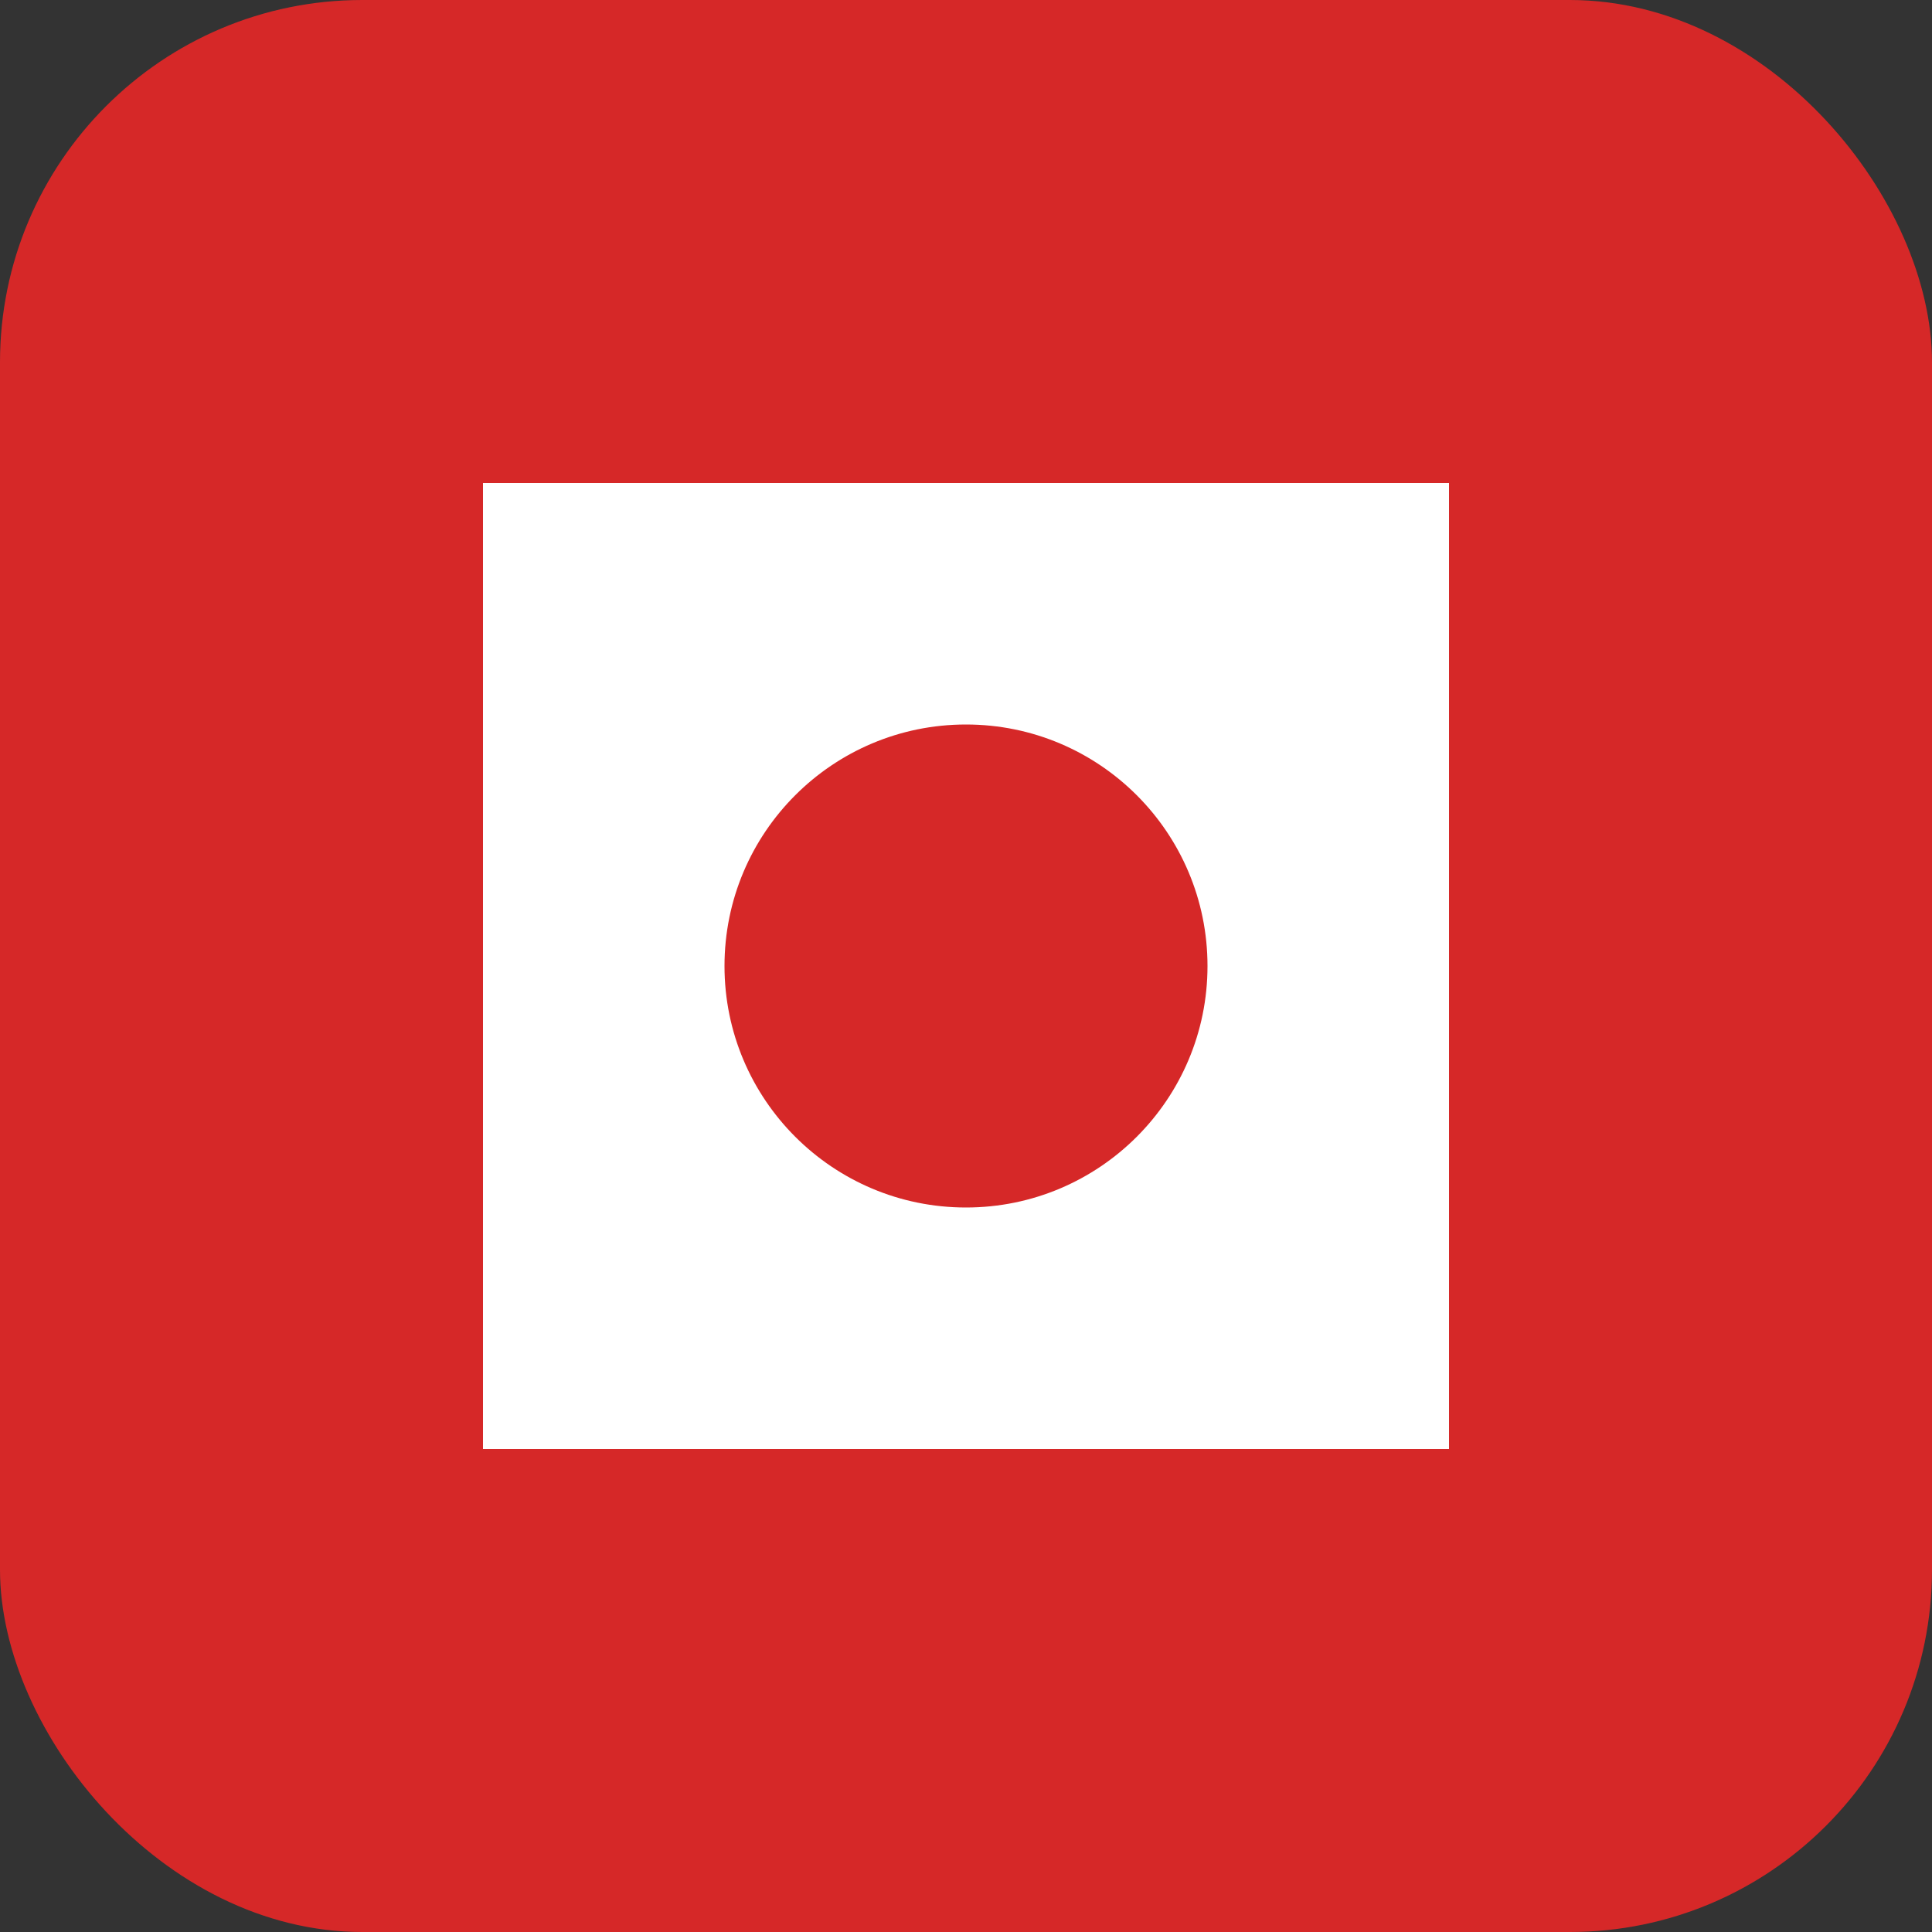
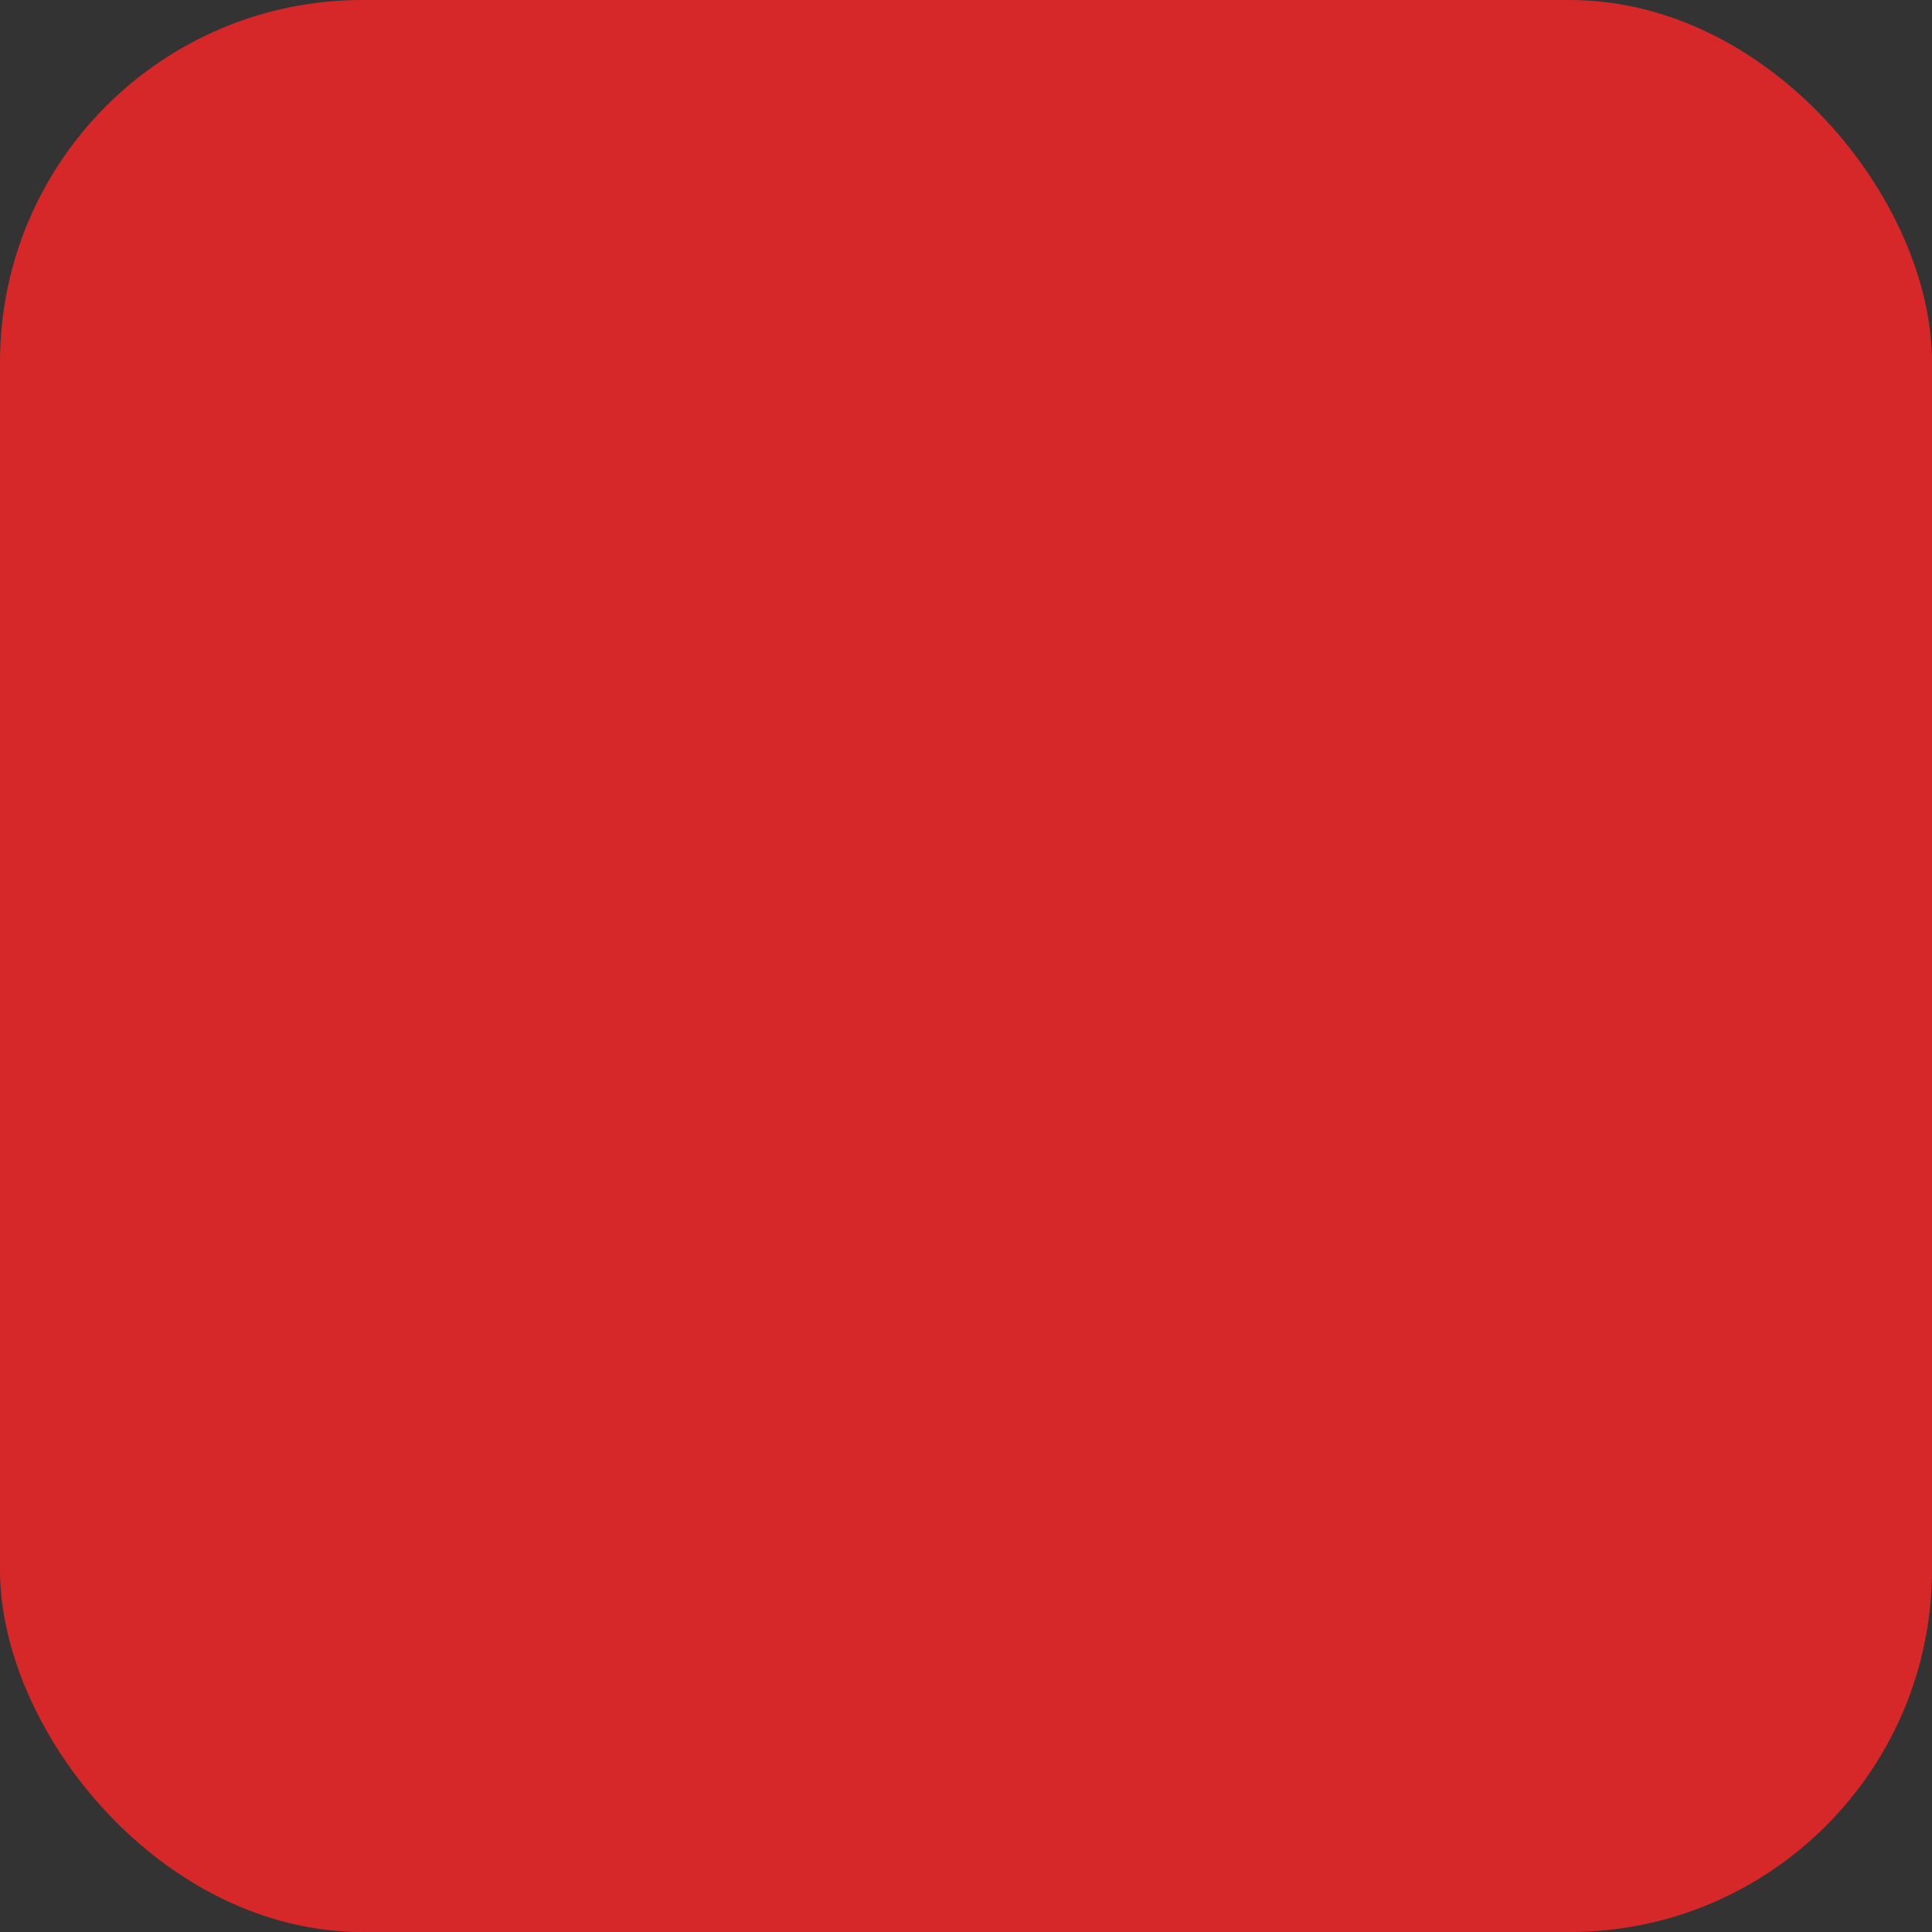
<svg xmlns="http://www.w3.org/2000/svg" width="64" height="64" viewBox="0 0 64 64" fill="none">
  <rect x="0" y="0" width="64" height="64" fill="#333333" stroke="none" />
  <rect width="64" height="64" rx="12" fill="#D62828" />
-   <rect x="16" y="16" width="32" height="32" fill="white" />
  <circle cx="32" cy="32" r="8" fill="#D62828" />
</svg>